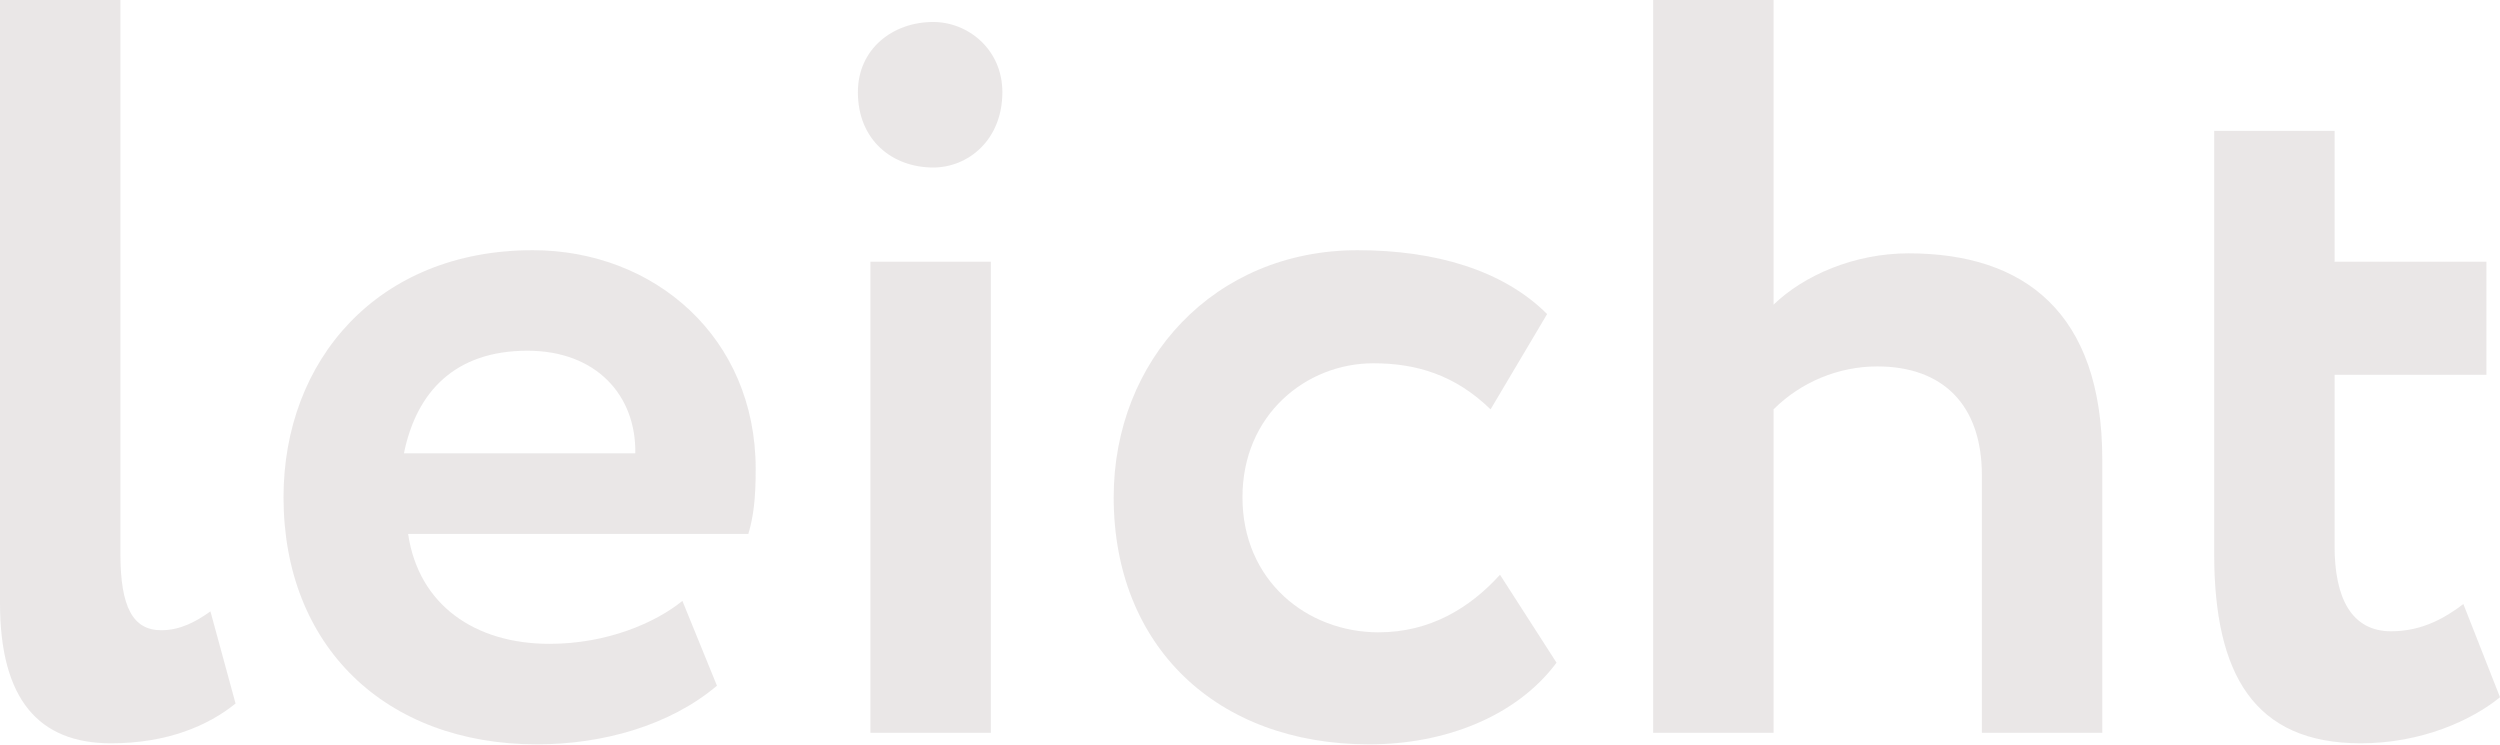
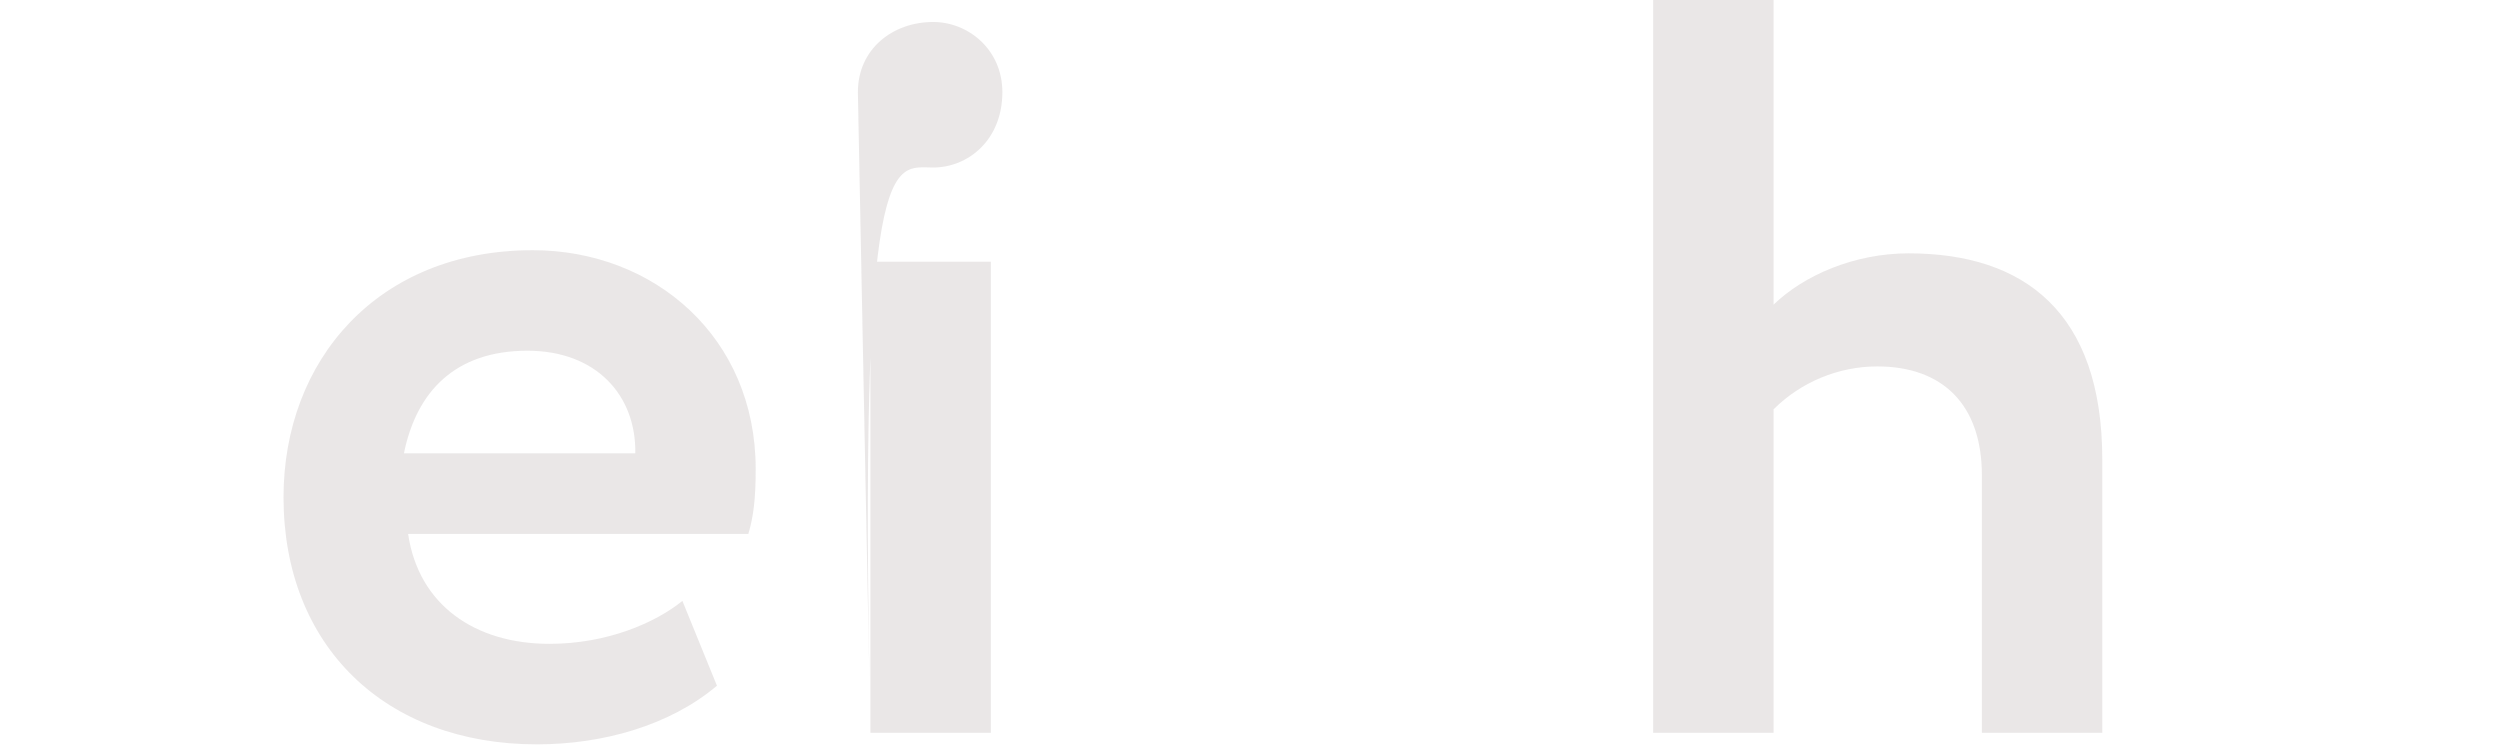
<svg xmlns="http://www.w3.org/2000/svg" width="1194" height="356" viewBox="0 0 1194 356" fill="none">
  <g opacity="0.1">
-     <path d="M0 288C0 334 18.5 355 53 355C80 355 99.5 346.5 112.5 336L100.5 292C93.5 297 86 301 77 301C63.5 301 57.5 290 57.5 264.5L57.5 0L0 0L0 288Z" fill="#250909" />
    <path d="M325.914 287C312.914 297.5 289.914 307.5 262.414 307.5C226.914 307.5 199.914 289 194.914 255L357.414 255C359.914 246.5 360.914 238 360.914 224C360.914 161 312.414 119.5 254.414 119.5C180.414 119.5 135.414 172 135.414 237.5C135.414 308.5 183.914 355.5 256.414 355.5C287.914 355.5 319.914 346.5 342.414 327.5L325.914 287ZM251.914 167.5C284.914 167.5 303.914 189 303.414 216.5L192.914 216.5C198.914 187 217.414 167.5 251.914 167.5Z" fill="#250909" />
-     <path d="M415.727 350H473.227V125H415.727V350ZM409.727 44C409.727 67 426.227 80 445.727 80C462.227 80 478.727 67 478.727 44C478.727 23.5 462.227 10.5 445.727 10.5C426.227 10.5 409.727 23.5 409.727 44Z" fill="#250909" />
-     <path d="M716.398 274.5C701.898 290.5 682.898 302 658.398 302C624.398 302 593.398 277.5 593.398 237.5C593.398 198 623.898 173.5 655.898 173.5C676.398 173.5 694.898 179 711.898 195.5L738.898 150C717.898 129 685.398 119.5 648.398 119.5C579.898 119.5 531.898 172 531.898 237.5C531.898 308.5 580.898 355.5 653.898 355.5C690.398 355.5 724.398 342 743.398 316.5L716.398 274.5Z" fill="#250909" />
+     <path d="M415.727 350H473.227V125H415.727V350ZC409.727 67 426.227 80 445.727 80C462.227 80 478.727 67 478.727 44C478.727 23.5 462.227 10.5 445.727 10.5C426.227 10.5 409.727 23.5 409.727 44Z" fill="#250909" />
    <path d="M789.551 350H847.051V195.5C860.051 182.5 878.051 175 896.551 175C928.051 175 946.551 193.5 946.551 227V350H1004.05V219.5C1004.05 149 966.551 121 911.551 121C885.551 121 861.551 131.5 847.051 145.5V0L789.551 0V350Z" fill="#250909" />
-     <path d="M1057.5 264.5C1057.5 322 1076.5 355 1127.5 355C1156.5 355 1180.5 344 1194 333L1176.5 288.5C1168.5 294.5 1157.5 301.5 1142 301.5C1123 301.5 1115 285.5 1115 261V179H1187.5V125L1115 125V62.5L1057.5 62.5V264.5Z" fill="#250909" />
  </g>
</svg>